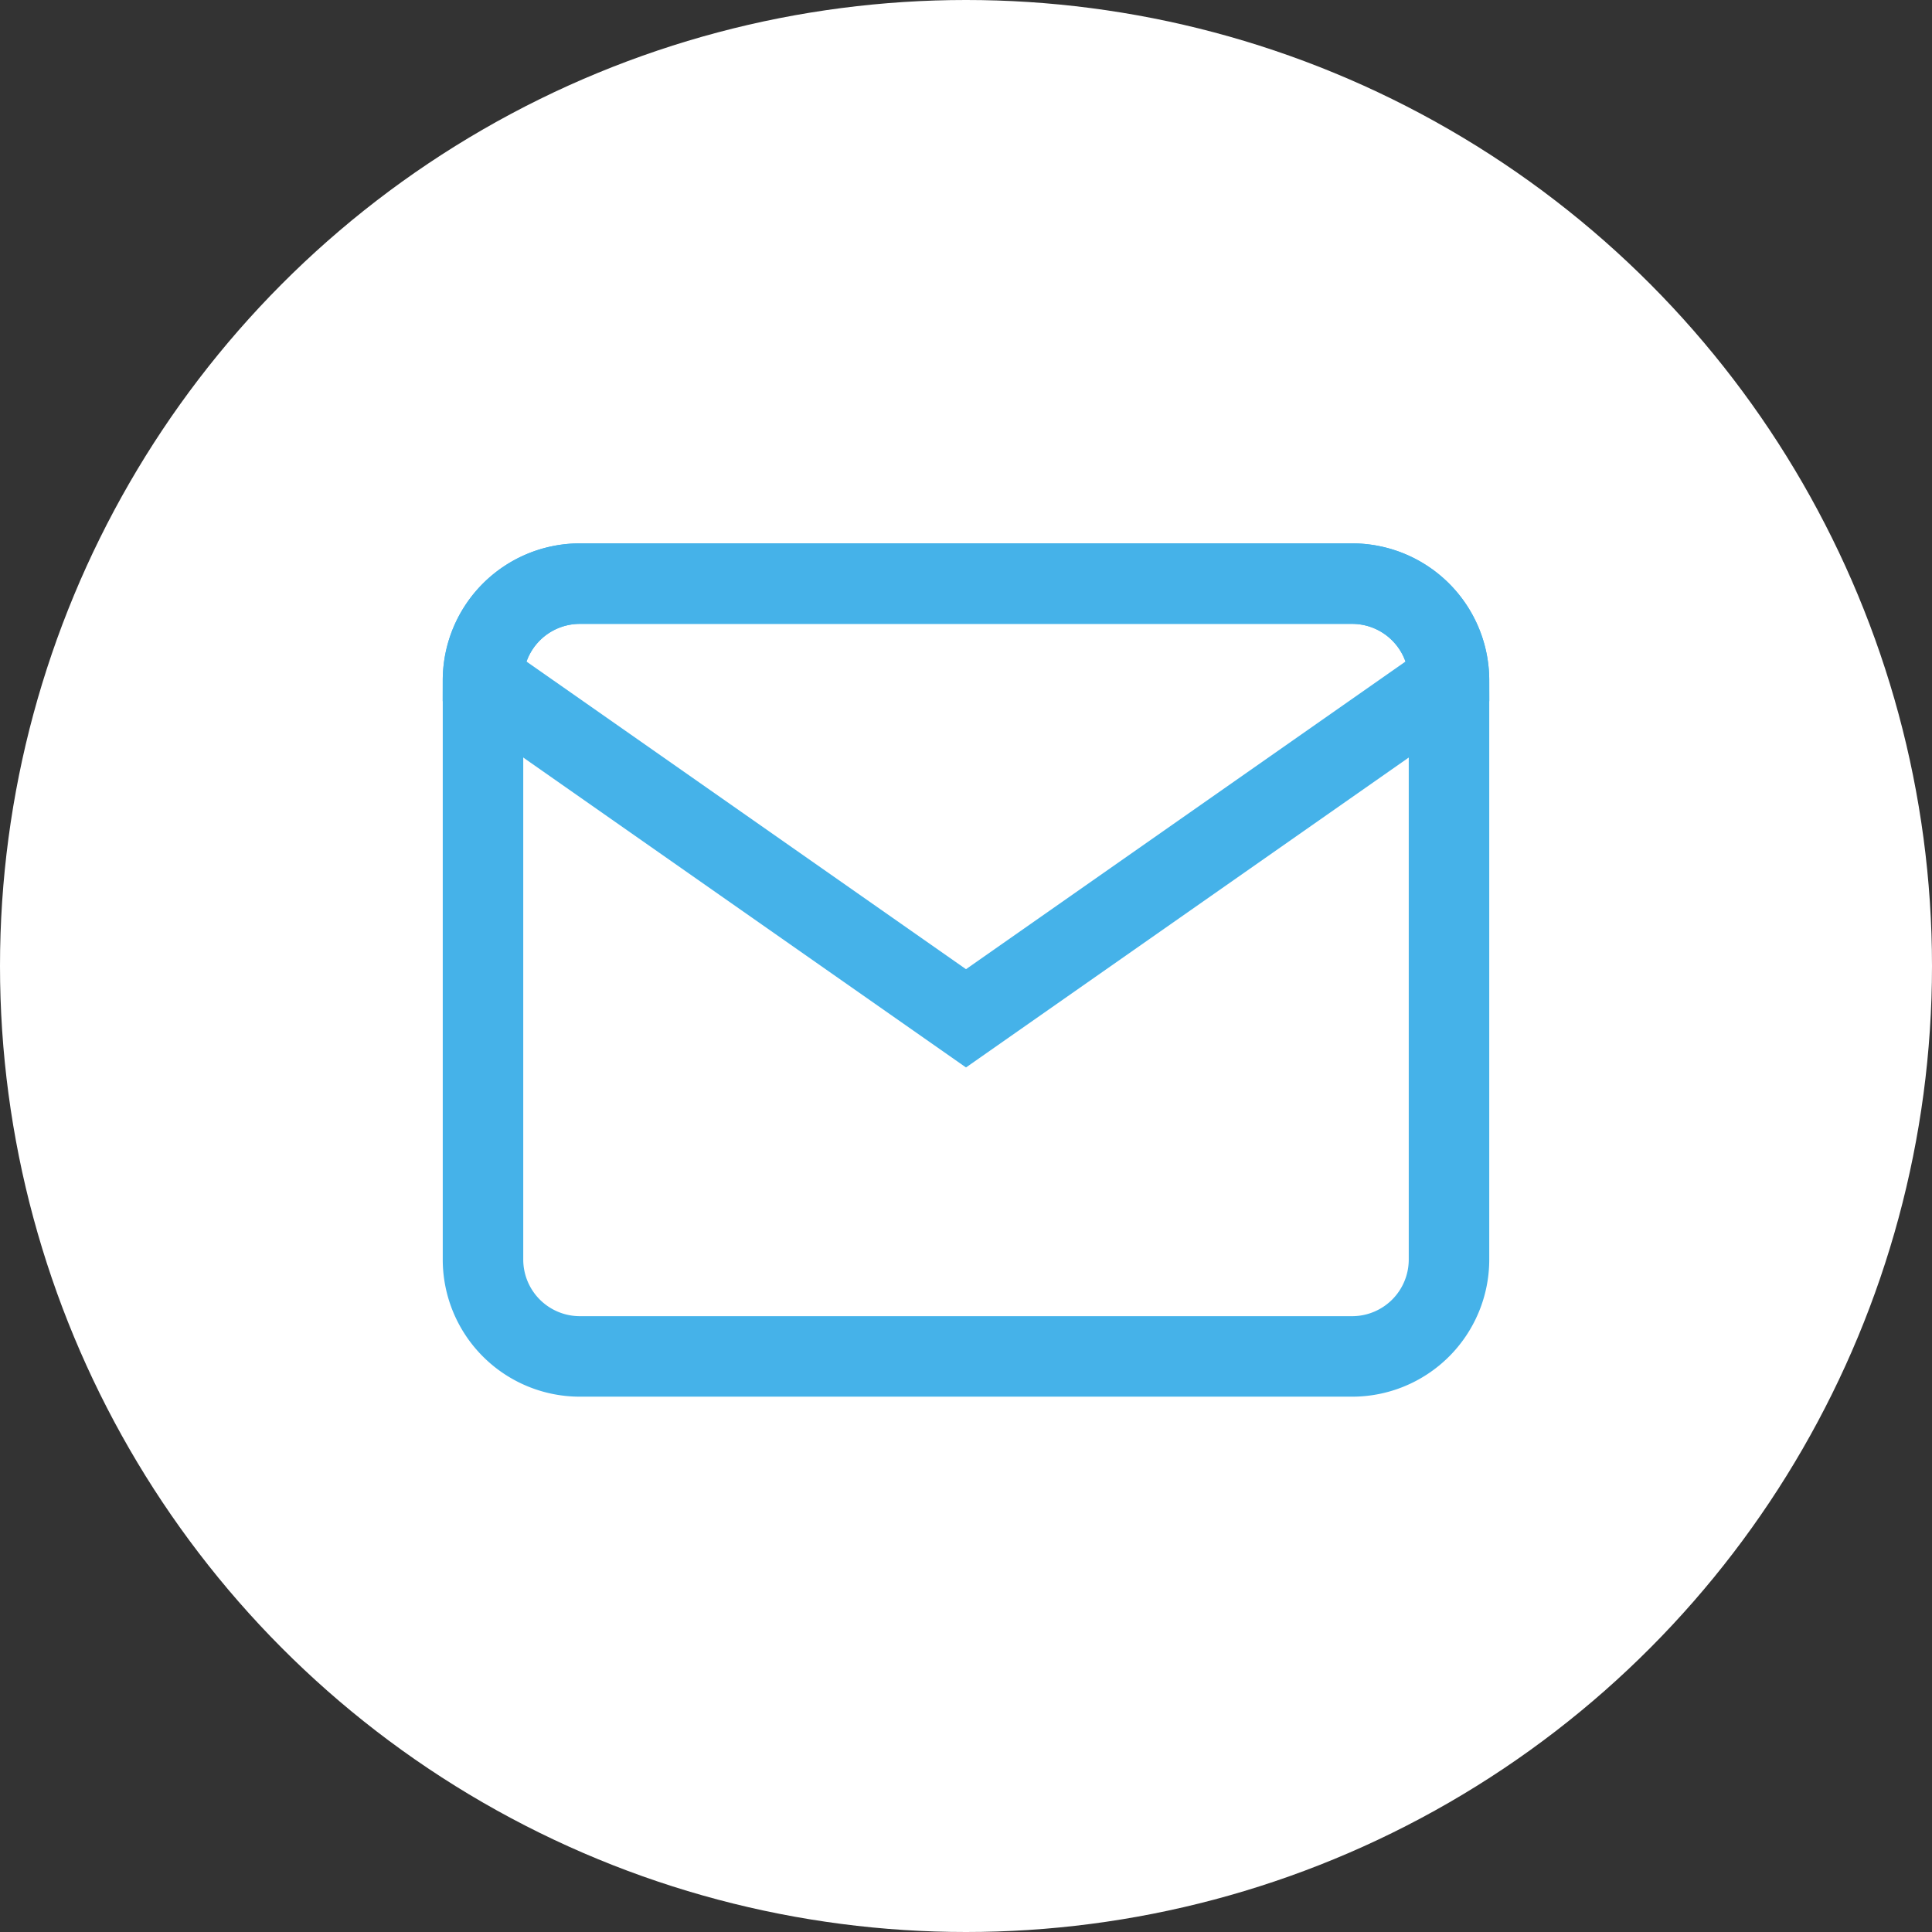
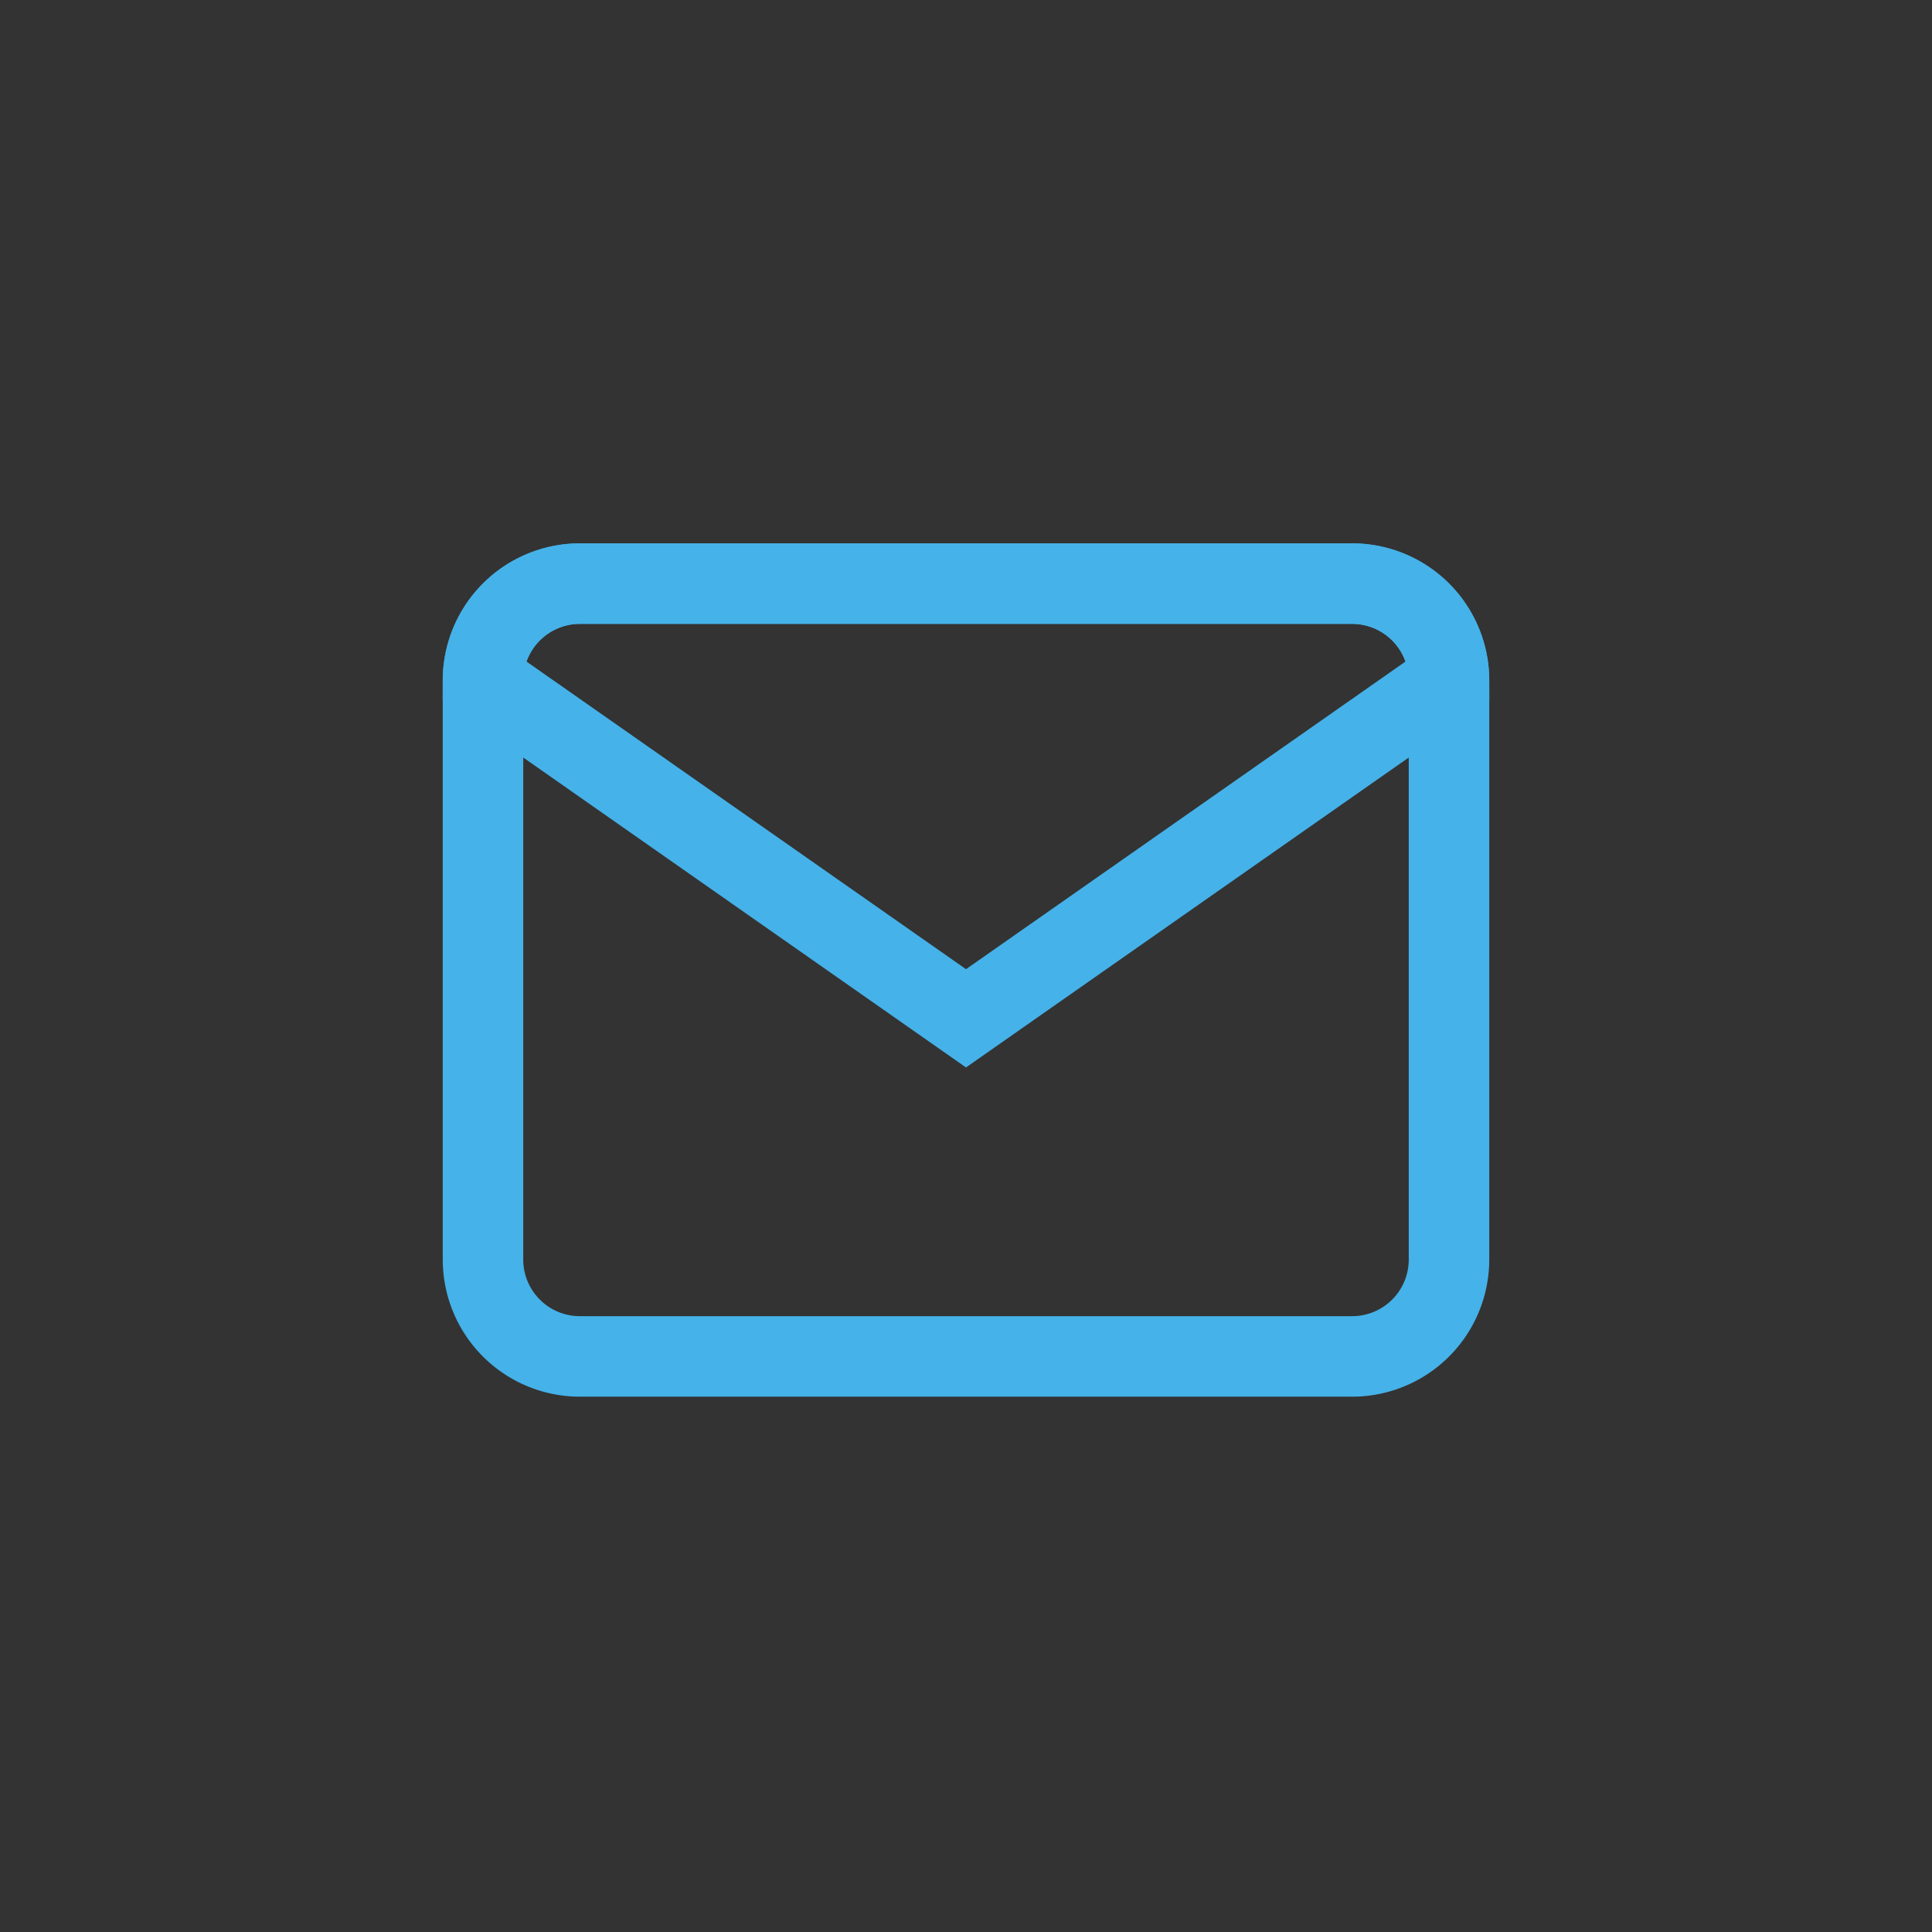
<svg xmlns="http://www.w3.org/2000/svg" width="96" height="96" viewBox="0 0 96 96">
  <rect x="0" y="0" width="96" height="96" fill="#333333" stroke="none" />
-   <circle id="Ellipse_1" data-name="Ellipse 1" cx="48" cy="48" r="48" fill="#fff" />
  <path id="Path_46" data-name="Path 46" d="M45.2,42.4H6.8A4.814,4.814,0,0,1,2,37.6V8.8A4.814,4.814,0,0,1,6.8,4H45.2A4.814,4.814,0,0,1,50,8.8V37.6A4.814,4.814,0,0,1,45.2,42.4Z" transform="translate(22 25)" fill="none" stroke="#45b2e9" stroke-linecap="round" stroke-linejoin="round" stroke-miterlimit="10" stroke-width="4" />
  <path id="Path_47" data-name="Path 47" d="M45.2,4H6.8A4.814,4.814,0,0,0,2,8.8L26,25.6,50,8.8A4.814,4.814,0,0,0,45.2,4Z" transform="translate(22 25)" fill="none" stroke="#45b2e9" stroke-linecap="round" stroke-miterlimit="10" stroke-width="4" />
</svg>